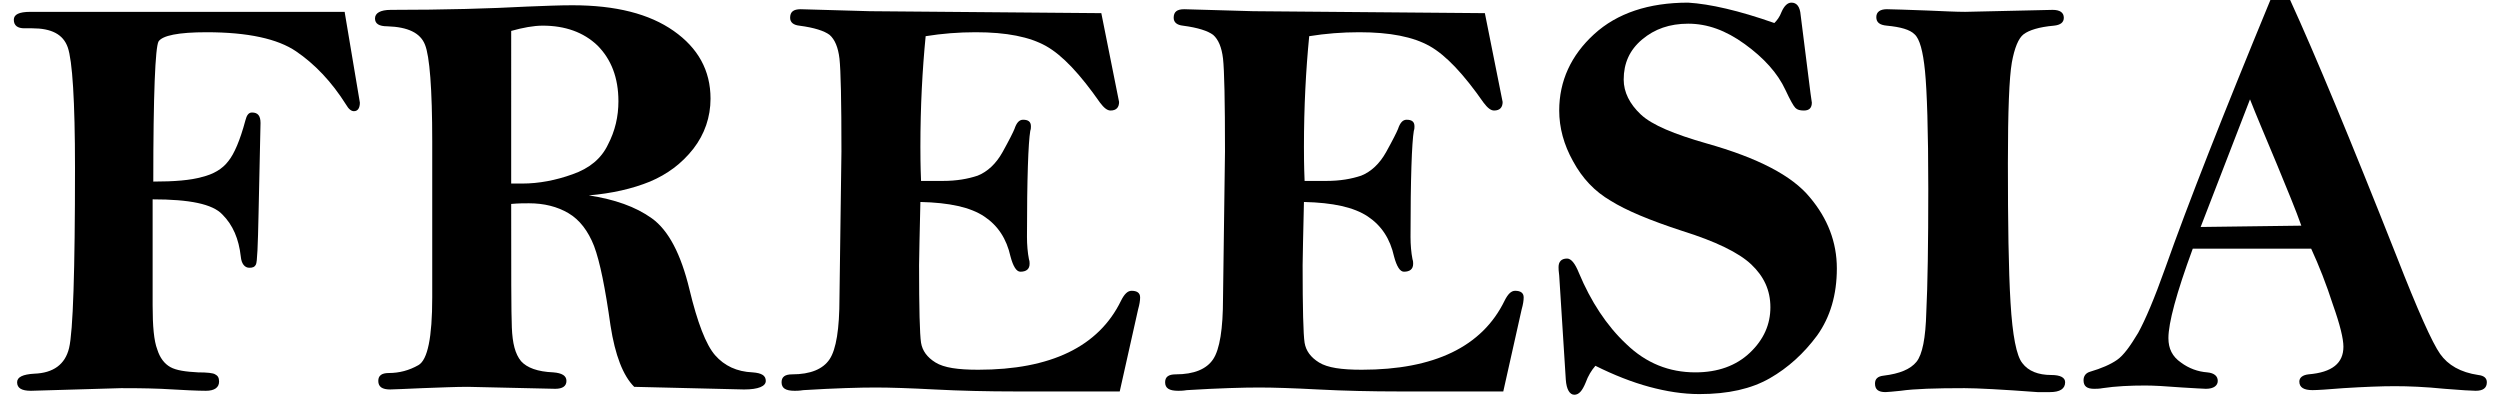
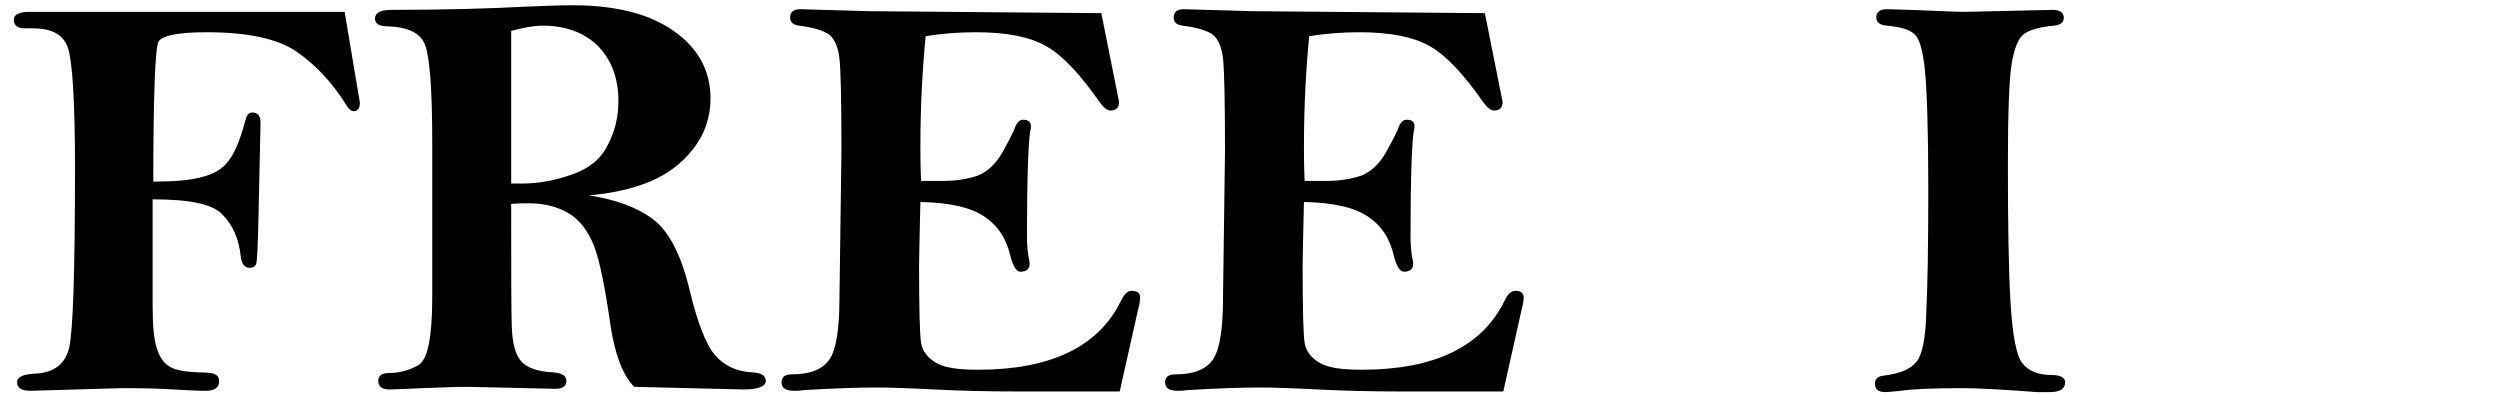
<svg xmlns="http://www.w3.org/2000/svg" version="1.1" id="レイヤー_1" x="0px" y="0px" viewBox="0 0 380 60" style="enable-background:new 0 0 380 60;" xml:space="preserve">
  <g>
    <path d="M52.4,1.9L54.6,15l0.1,0.6c0,0.8-0.3,1.3-0.9,1.3c-0.4,0-0.8-0.3-1.2-1c-2.2-3.5-4.8-6.2-7.6-8.1   c-2.8-1.9-7.3-2.9-13.6-2.9c-4.3,0-6.7,0.5-7.3,1.4c-0.5,0.9-0.8,8-0.8,21.3c3.2,0,5.7-0.2,7.4-0.7c1.7-0.4,3.1-1.2,4-2.4   c0.9-1.1,1.8-3.2,2.6-6.2c0.2-0.8,0.5-1.2,1-1.2c0.9,0,1.3,0.5,1.3,1.6l-0.3,13.8c-0.1,4.8-0.2,7.4-0.4,7.7c-0.2,0.4-0.5,0.5-1,0.5   c-0.7,0-1.2-0.6-1.3-1.7c-0.3-2.7-1.2-4.8-2.8-6.4c-1.5-1.6-5-2.3-10.6-2.3l0,16.1c0,3.2,0.2,5.4,0.7,6.7c0.4,1.3,1.1,2.2,2,2.7   c0.9,0.5,2.3,0.7,4.2,0.8c1.4,0,2.3,0.1,2.6,0.3c0.4,0.2,0.6,0.5,0.6,1.1c0,0.9-0.7,1.4-2,1.4c-1.2,0-3.4-0.1-6.8-0.3   C21.9,59,19.8,59,18.4,59L4.7,59.4c-1.4,0-2.1-0.4-2.1-1.3c0-0.8,0.9-1.2,2.6-1.3c2.9-0.1,4.7-1.4,5.3-3.9   c0.6-2.5,0.9-11.6,0.9-27.4c0-10.2-0.4-16.3-1.1-18.3c-0.7-2-2.5-2.9-5.4-2.9l-1.2,0c-1,0-1.6-0.4-1.6-1.3c0-0.8,0.8-1.2,2.5-1.2   H52.4z" />
    <path d="M89.5,29.7c3.9,0.6,7.1,1.7,9.6,3.5c2.5,1.8,4.4,5.4,5.7,10.8c1.2,5,2.5,8.4,3.9,10c1.4,1.6,3.3,2.5,5.7,2.6   c1.4,0.1,2,0.5,2,1.3c0,0.8-1.1,1.3-3.3,1.3l-16.7-0.4c-1.7-1.7-2.9-4.8-3.6-9.3c-0.8-5.7-1.6-9.7-2.5-12.1c-0.9-2.3-2.2-4-3.9-5   c-1.7-1-3.7-1.5-6-1.5c-0.7,0-1.6,0-2.7,0.1c0,10.2,0,16.5,0.1,18.8c0.1,2.4,0.5,4,1.4,5.1c0.9,1,2.5,1.6,4.9,1.7   c1.3,0.1,2,0.5,2,1.3s-0.6,1.2-1.7,1.2l-13.3-0.3c-1.8,0-4.1,0.1-6.9,0.2c-2.6,0.1-4.2,0.2-4.9,0.2c-1.2,0-1.8-0.4-1.8-1.3   c0-0.8,0.5-1.2,1.6-1.2c1.6,0,3.1-0.4,4.5-1.2c1.4-0.8,2.1-4.2,2.1-10.3l0-8.1l0-15.6c0-8-0.4-13-1.1-14.7   c-0.7-1.8-2.6-2.7-5.7-2.8C57.6,4,57,3.6,57,2.8c0-0.8,0.8-1.3,2.4-1.3c8.2,0,15.1-0.2,20.7-0.5C82.7,0.9,85,0.8,87,0.8   c6.6,0,11.7,1.3,15.4,3.9c3.7,2.6,5.6,6,5.6,10.3c0,2.8-0.9,5.4-2.6,7.6c-1.8,2.3-4,3.9-6.6,5C96.1,28.7,93,29.4,89.5,29.7z    M77.7,27.9c0.8,0,1.3,0,1.7,0c2.5,0,5.1-0.5,7.6-1.4c2.6-0.9,4.4-2.4,5.4-4.5c1.1-2.1,1.6-4.3,1.6-6.6c0-3.6-1.1-6.4-3.2-8.5   c-2.1-2-4.9-3-8.3-3c-1.4,0-3,0.3-4.8,0.8V27.9z" />
    <path d="M167.4,2c0.9,4.5,1.8,9,2.7,13.5c0,0.8-0.4,1.3-1.3,1.3c-0.5,0-1-0.4-1.6-1.2c-3-4.3-5.7-7.2-8.2-8.6   c-2.5-1.4-6-2.1-10.7-2.1c-2.6,0-5.1,0.2-7.6,0.6c-0.5,5.1-0.8,10.7-0.8,16.8c0,1,0,2.8,0.1,5.2l3.3,0c2.1,0,3.8-0.3,5.3-0.8   c1.5-0.6,2.8-1.8,3.8-3.6c1-1.8,1.6-3,1.8-3.5c0.3-0.9,0.7-1.4,1.3-1.4c0.8,0,1.2,0.3,1.2,1c0,0.2,0,0.4-0.1,0.7   c-0.3,1.8-0.5,7.2-0.5,16.1c0,1.2,0.1,2.4,0.3,3.4c0.1,0.3,0.1,0.5,0.1,0.7c0,0.8-0.5,1.2-1.4,1.2c-0.6,0-1.1-0.8-1.5-2.3   c-0.6-2.7-1.9-4.7-4-6.1c-2.1-1.4-5.3-2.1-9.7-2.2c-0.1,4.9-0.2,8.1-0.2,9.6c0,6.6,0.1,10.5,0.3,11.8c0.2,1.2,0.9,2.2,2.2,3   c1.3,0.8,3.4,1.1,6.5,1.1c11,0,18.3-3.5,21.7-10.5c0.5-1,1-1.5,1.6-1.5c0.8,0,1.3,0.3,1.3,1c0,0.5-0.1,1.1-0.3,1.8l-2.8,12.5   l-15.7,0c-4.4,0-8.6-0.1-12.4-0.3c-3.8-0.2-6.8-0.3-9-0.3c-2.4,0-6.1,0.1-11,0.4c-0.6,0.1-1.1,0.1-1.3,0.1c-1.4,0-2-0.4-2-1.3   c0-0.8,0.5-1.2,1.6-1.2c2.8,0,4.7-0.8,5.7-2.3c1-1.5,1.5-4.6,1.5-9.3l0.3-22.3c0-7.6-0.1-12.3-0.3-14.1c-0.2-1.7-0.7-2.9-1.5-3.6   c-0.8-0.6-2.3-1.1-4.6-1.4c-0.9-0.1-1.4-0.5-1.4-1.2c0-0.9,0.5-1.3,1.6-1.3l10.5,0.3L167.4,2z" />
    <path d="M225.7,2c0.9,4.5,1.8,9,2.7,13.5c0,0.8-0.4,1.3-1.3,1.3c-0.5,0-1-0.4-1.6-1.2c-3-4.3-5.7-7.2-8.2-8.6   c-2.5-1.4-6-2.1-10.7-2.1c-2.6,0-5.1,0.2-7.6,0.6c-0.5,5.1-0.8,10.7-0.8,16.8c0,1,0,2.8,0.1,5.2l3.3,0c2.1,0,3.8-0.3,5.3-0.8   c1.5-0.6,2.8-1.8,3.8-3.6c1-1.8,1.6-3,1.8-3.5c0.3-0.9,0.7-1.4,1.3-1.4c0.8,0,1.2,0.3,1.2,1c0,0.2,0,0.4-0.1,0.7   c-0.3,1.8-0.5,7.2-0.5,16.1c0,1.2,0.1,2.4,0.3,3.4c0.1,0.3,0.1,0.5,0.1,0.7c0,0.8-0.5,1.2-1.4,1.2c-0.6,0-1.1-0.8-1.5-2.3   c-0.6-2.7-1.9-4.7-4-6.1c-2.1-1.4-5.3-2.1-9.7-2.2c-0.1,4.9-0.2,8.1-0.2,9.6c0,6.6,0.1,10.5,0.3,11.8c0.2,1.2,0.9,2.2,2.2,3   c1.3,0.8,3.4,1.1,6.5,1.1c11,0,18.3-3.5,21.7-10.5c0.5-1,1-1.5,1.6-1.5c0.8,0,1.3,0.3,1.3,1c0,0.5-0.1,1.1-0.3,1.8l-2.8,12.5   l-15.7,0c-4.4,0-8.6-0.1-12.4-0.3c-3.8-0.2-6.8-0.3-9-0.3c-2.4,0-6.1,0.1-11,0.4c-0.6,0.1-1.1,0.1-1.3,0.1c-1.4,0-2-0.4-2-1.3   c0-0.8,0.5-1.2,1.6-1.2c2.8,0,4.7-0.8,5.7-2.3c1-1.5,1.5-4.6,1.5-9.3l0.3-22.3c0-7.6-0.1-12.3-0.3-14.1c-0.2-1.7-0.7-2.9-1.5-3.6   c-0.8-0.6-2.3-1.1-4.6-1.4c-0.9-0.1-1.4-0.5-1.4-1.2c0-0.9,0.5-1.3,1.6-1.3l10.5,0.3L225.7,2z" />
-     <path d="M269.7,3.5c0.4-0.4,0.8-0.9,1.1-1.7c0.4-0.9,0.9-1.4,1.5-1.4c0.8,0,1.3,0.6,1.4,1.9l1.5,11.9l0.2,1.4   c0,0.8-0.4,1.2-1.2,1.2c-0.6,0-1-0.1-1.3-0.4c-0.3-0.3-0.8-1.2-1.5-2.7c-1.2-2.6-3.3-4.9-6.2-7c-2.9-2.1-5.7-3.1-8.6-3.1   c-2.8,0-5.1,0.8-7,2.4c-1.9,1.6-2.8,3.6-2.8,6.1c0,1.9,0.9,3.7,2.6,5.3c1.7,1.6,5.1,3,10,4.4c7.8,2.2,13,4.9,15.7,8.2   c2.7,3.2,4.1,6.8,4.1,10.8c0,4-1,7.4-3,10.2c-2,2.7-4.4,4.9-7.2,6.5c-2.8,1.6-6.3,2.4-10.7,2.4c-2.5,0-5-0.4-7.6-1.1   c-2.6-0.7-5.4-1.8-8.2-3.2c-0.6,0.7-1.1,1.5-1.5,2.6c-0.5,1.2-1,1.8-1.7,1.8c-0.7,0-1.2-0.8-1.3-2.3L237,41.9   c-0.1-0.7-0.1-1.1-0.1-1.3c0-0.8,0.4-1.3,1.3-1.3c0.6,0,1.2,0.7,1.8,2.2c1.8,4.3,4.2,8,7.2,10.8c3,2.9,6.5,4.3,10.5,4.3   c3.4,0,6.2-1,8.3-3c2.1-2,3.1-4.3,3.1-6.9c0-2.6-1-4.7-2.9-6.5c-1.9-1.8-5.4-3.5-10.5-5.1c-4.9-1.6-8.5-3.1-10.9-4.6   c-2.4-1.4-4.3-3.4-5.7-6c-1.4-2.5-2.1-5.1-2.1-7.7c0-4.5,1.8-8.4,5.3-11.6c3.5-3.2,8.3-4.8,14.3-4.8C259.9,0.6,264.3,1.6,269.7,3.5   z" />
    <path d="M286.8,1.4c1,0,3.1,0.1,6.2,0.2c2.4,0.1,4.3,0.2,5.7,0.2l13.3-0.3c1.1,0,1.7,0.4,1.7,1.2c0,0.7-0.5,1.1-1.5,1.2   c-2.3,0.2-3.8,0.7-4.6,1.3c-0.8,0.6-1.4,2.1-1.8,4.3c-0.4,2.3-0.6,7.4-0.6,15.3c0,9.1,0.1,16.2,0.4,21.2c0.3,5,0.9,8.1,1.8,9.2   c0.9,1.2,2.4,1.8,4.4,1.8c1.4,0,2.1,0.4,2.1,1.1c0,1-0.8,1.5-2.3,1.5c-0.4,0-1.1,0-1.9,0c-5.4-0.4-9.2-0.6-11.1-0.6   c-4.4,0-7.6,0.1-9.7,0.4c-1.1,0.1-1.9,0.2-2.3,0.2c-1.1,0-1.6-0.4-1.6-1.3c0-0.7,0.4-1.1,1.3-1.2c2.5-0.3,4.1-1,5-2.1   s1.4-3.6,1.5-7.6c0.2-4,0.3-10.3,0.3-18.7c0-8.9-0.2-14.9-0.5-17.9c-0.3-3-0.8-4.9-1.6-5.6c-0.7-0.7-2.1-1.1-4.2-1.3   c-1.1-0.1-1.6-0.5-1.6-1.3C285.2,1.8,285.8,1.4,286.8,1.4z" />
-     <path d="M345.1,0h3c3.8,8.3,9.2,21.3,16.2,39c3.2,8.2,5.4,13.1,6.6,14.8c1.2,1.7,3.1,2.8,5.8,3.2c0.9,0.1,1.3,0.5,1.3,1.1   c0,0.9-0.6,1.3-1.7,1.3c-0.6,0-2.2-0.1-4.7-0.3c-3-0.3-5.5-0.4-7.6-0.4c-2,0-4.6,0.1-7.8,0.3c-2.4,0.2-4,0.3-4.7,0.3   c-1.3,0-2-0.4-2-1.3c0-0.6,0.5-1,1.4-1.1c3.6-0.3,5.3-1.7,5.3-4.2c0-1.2-0.5-3.3-1.6-6.4c-1-3.1-2.1-5.9-3.3-8.5   c-1.9,0-3.3,0-4.4,0c-5.8,0-10.4,0-13.6,0c-2.5,6.8-3.7,11.3-3.7,13.6c0,1.6,0.6,2.8,1.9,3.7c1.2,0.9,2.6,1.4,4,1.5   c1.1,0.1,1.6,0.6,1.6,1.3s-0.6,1.2-1.8,1.2c-0.5,0-1.7-0.1-3.6-0.2c-2.5-0.2-4.4-0.3-5.6-0.3c-2.3,0-4.5,0.1-6.5,0.4   c-0.5,0.1-1,0.1-1.3,0.1c-1.1,0-1.6-0.4-1.6-1.3c0-0.6,0.3-1.1,1-1.3c1.7-0.5,3.1-1.1,4.1-1.8c1-0.7,2-2.1,3.2-4.1   c1.1-2,2.5-5.3,4.1-9.8C332.6,30.9,338,17.2,345.1,0z M342,15.1l-7.5,19.4l15.3-0.2c-0.8-2.3-2.1-5.4-3.7-9.3   C344.3,20.7,342.9,17.4,342,15.1z" />
  </g>
</svg>